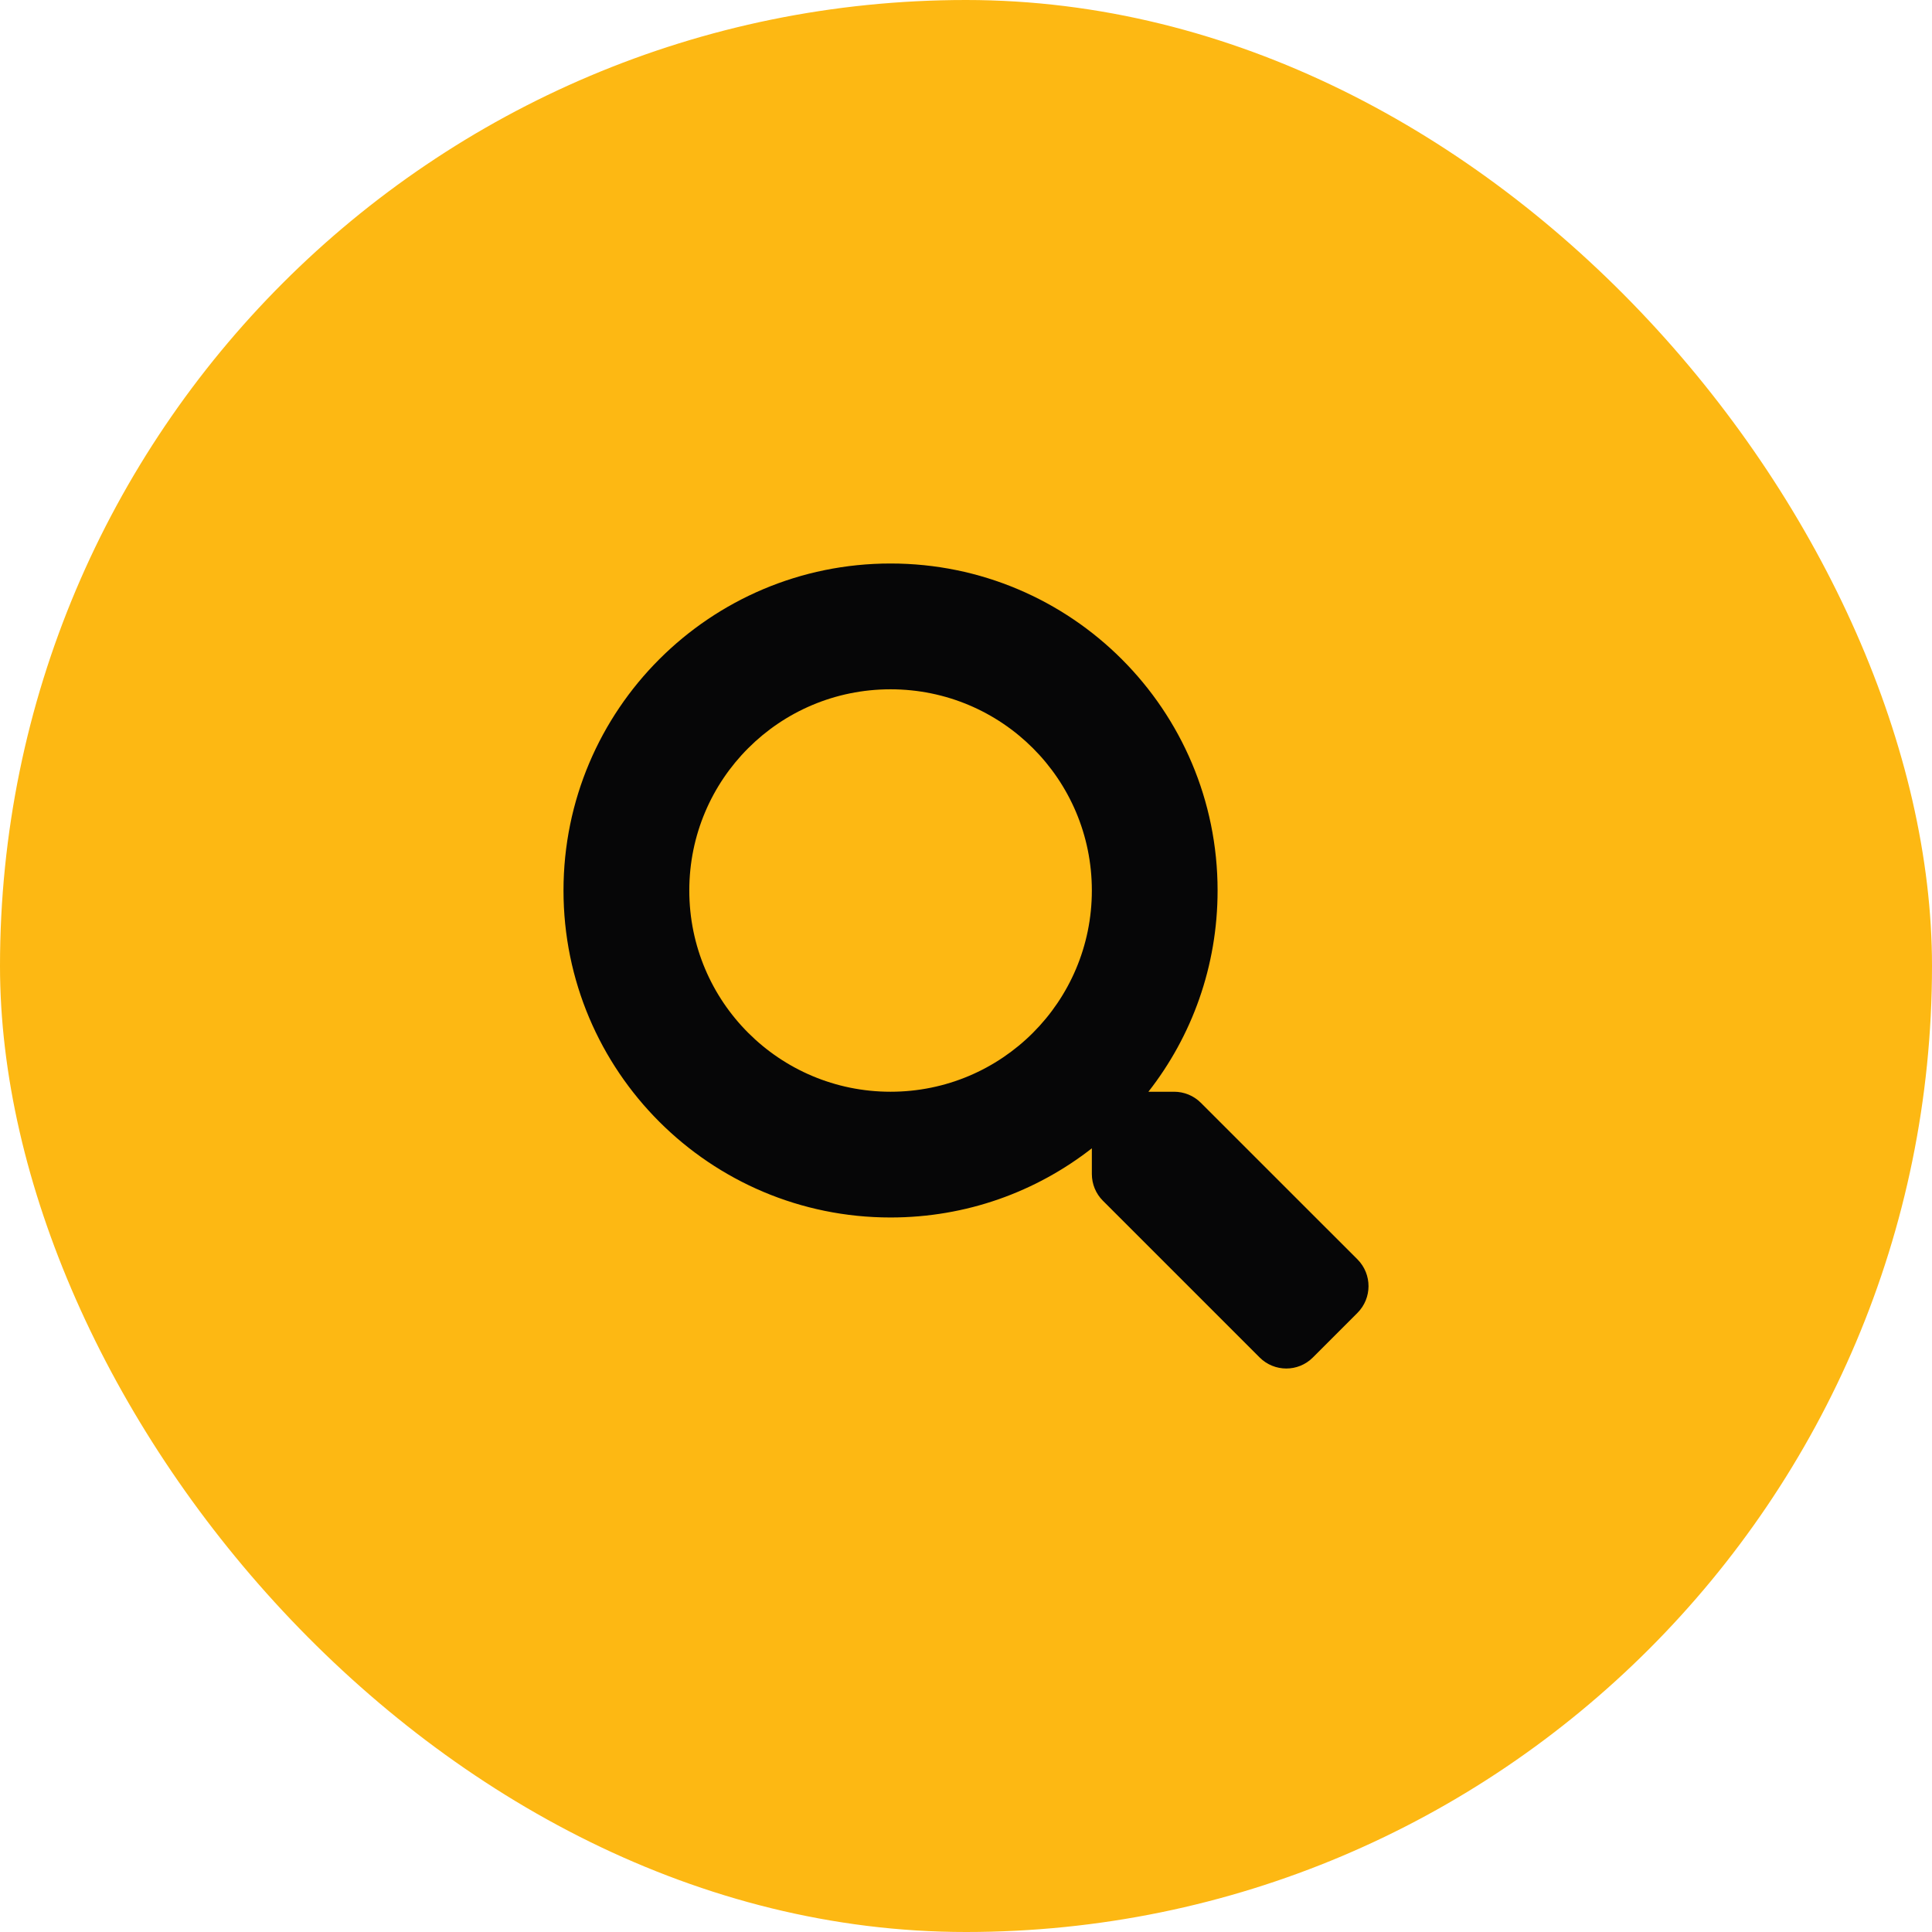
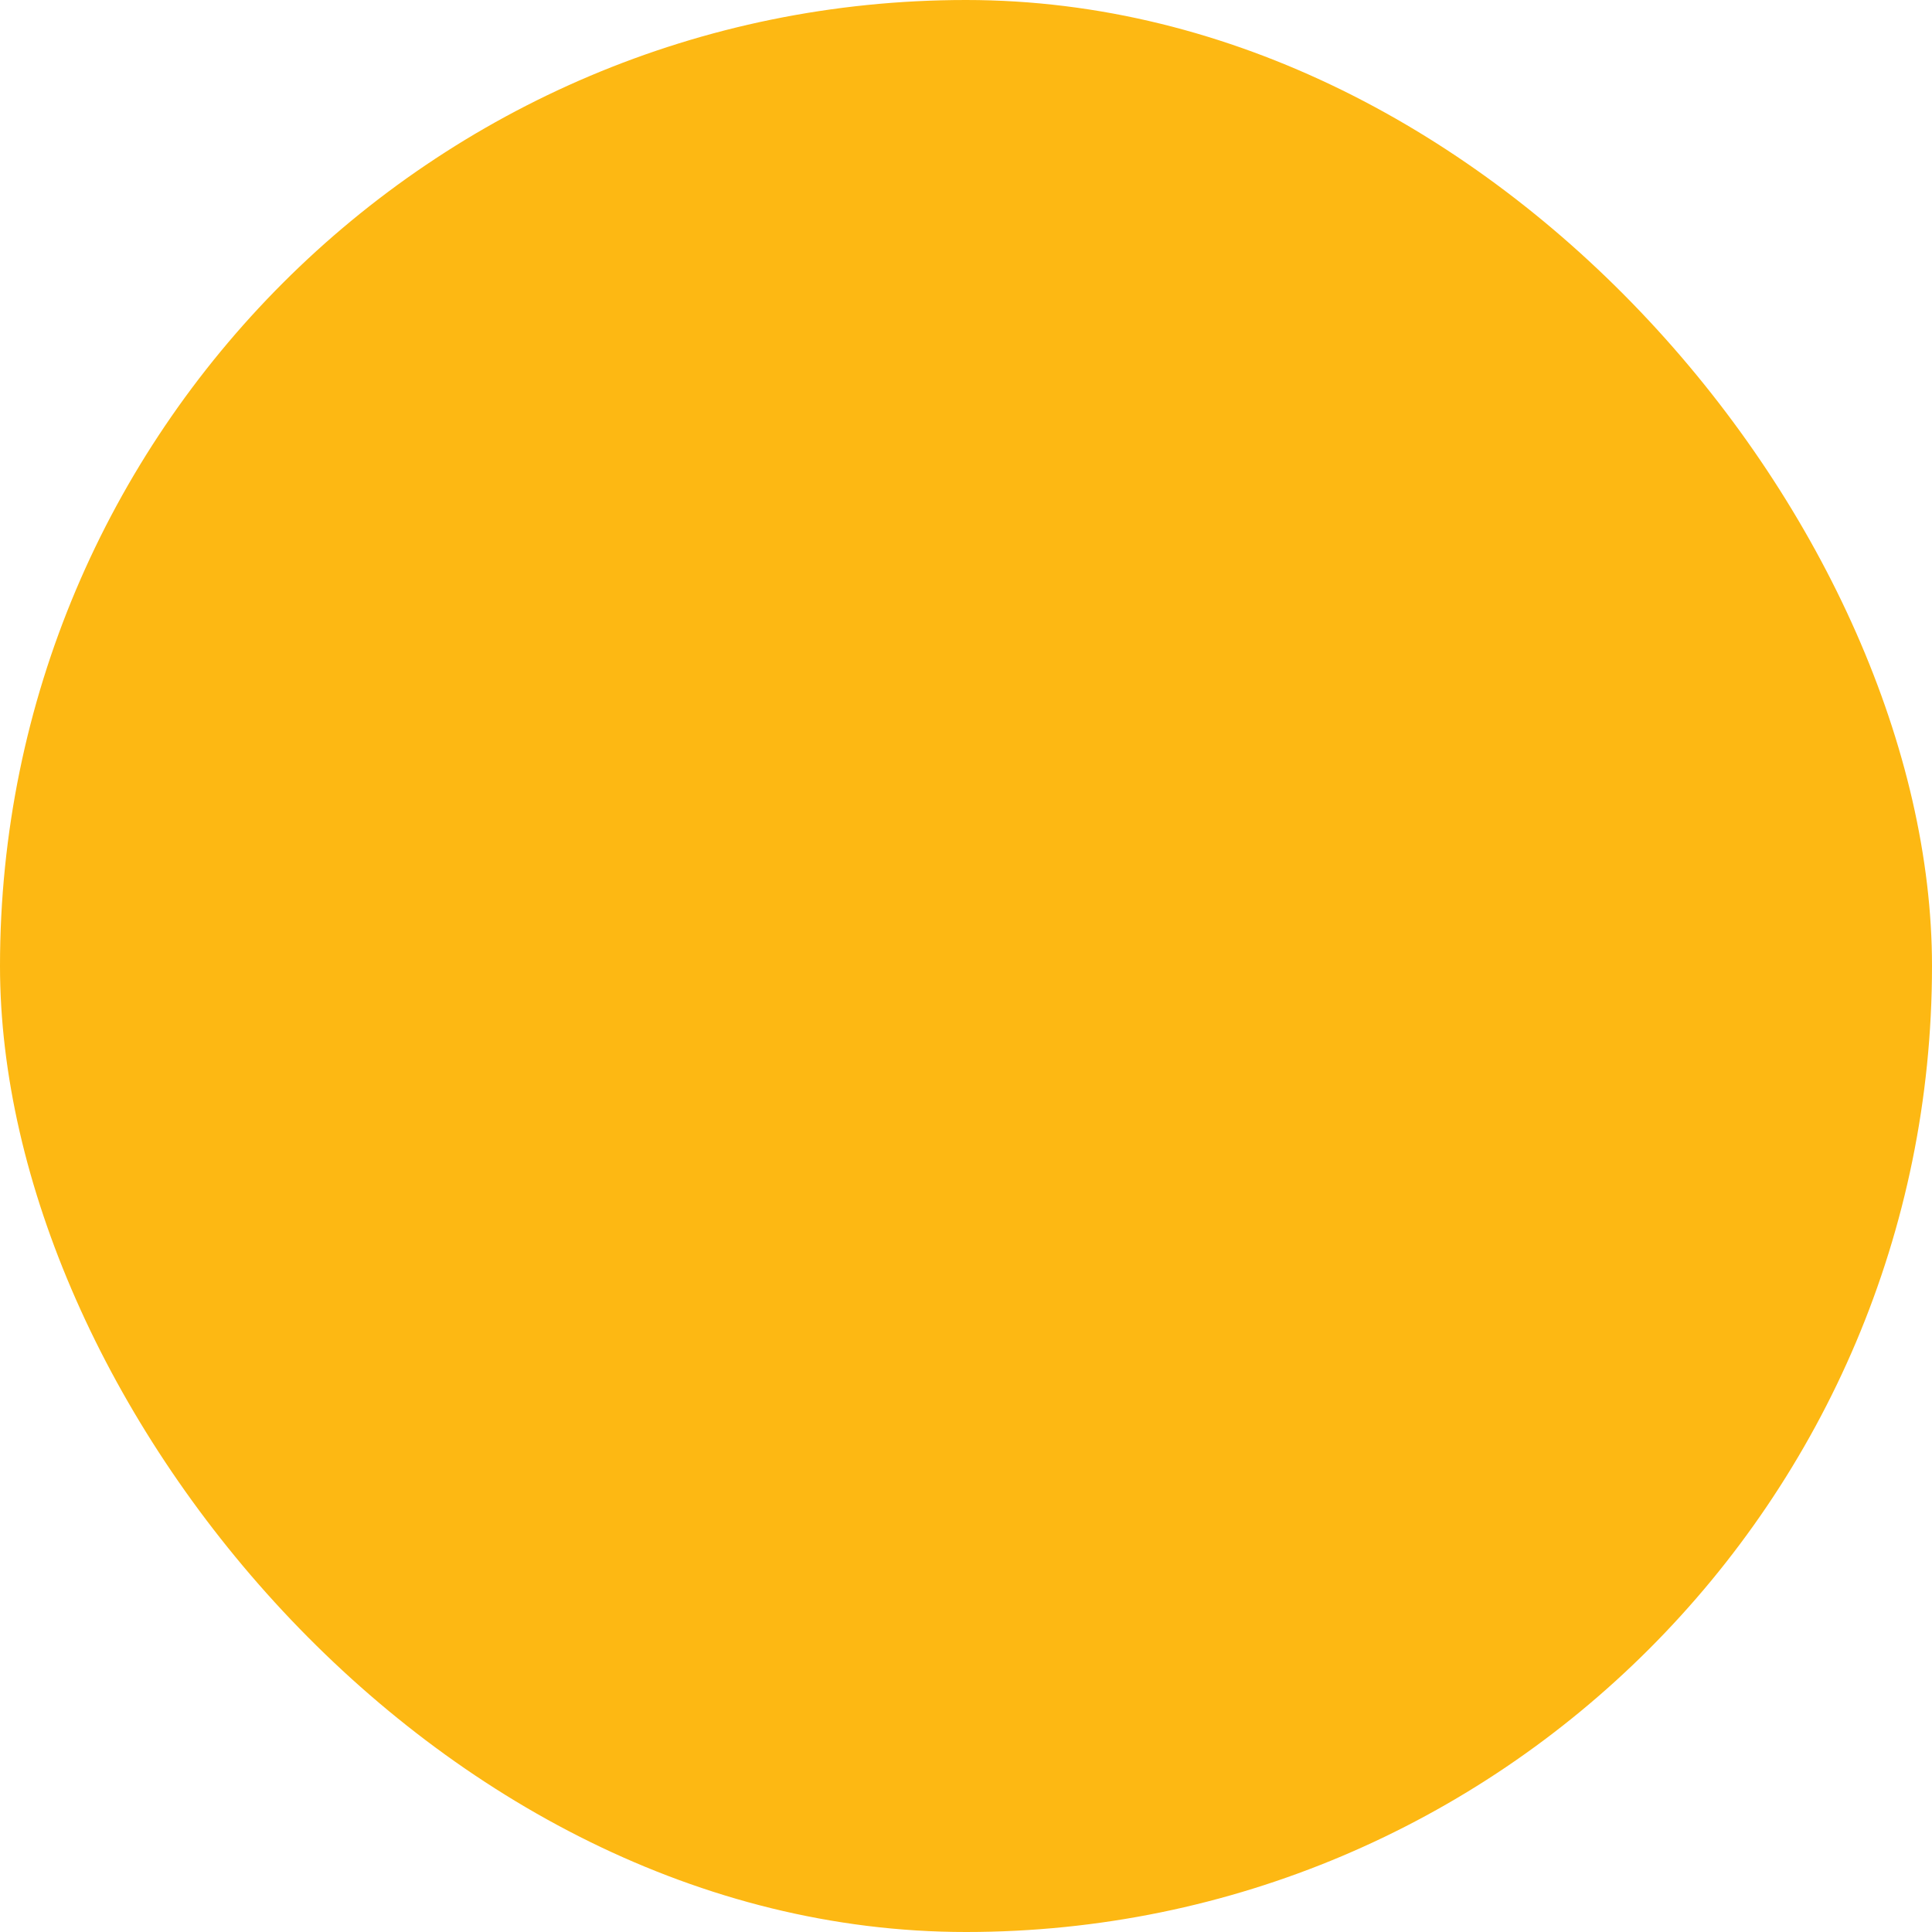
<svg xmlns="http://www.w3.org/2000/svg" width="36" height="36" viewBox="0 0 36 36" fill="none">
  <rect width="36" height="36" rx="18" fill="#FDB813" />
-   <path d="M25.296 23.468L22.375 20.548C22.243 20.416 22.064 20.343 21.877 20.343H21.399C22.208 19.309 22.688 18.008 22.688 16.593C22.688 13.227 19.961 10.5 16.594 10.5C13.228 10.5 10.5 13.227 10.5 16.593C10.5 19.959 13.228 22.686 16.594 22.686C18.009 22.686 19.31 22.206 20.345 21.397V21.875C20.345 22.062 20.418 22.241 20.55 22.373L23.471 25.294C23.746 25.569 24.191 25.569 24.464 25.294L25.293 24.465C25.569 24.189 25.569 23.744 25.296 23.468ZM16.594 20.343C14.523 20.343 12.844 18.667 12.844 16.593C12.844 14.522 14.52 12.844 16.594 12.844C18.666 12.844 20.345 14.519 20.345 16.593C20.345 18.664 18.669 20.343 16.594 20.343Z" fill="#060607" />
</svg>